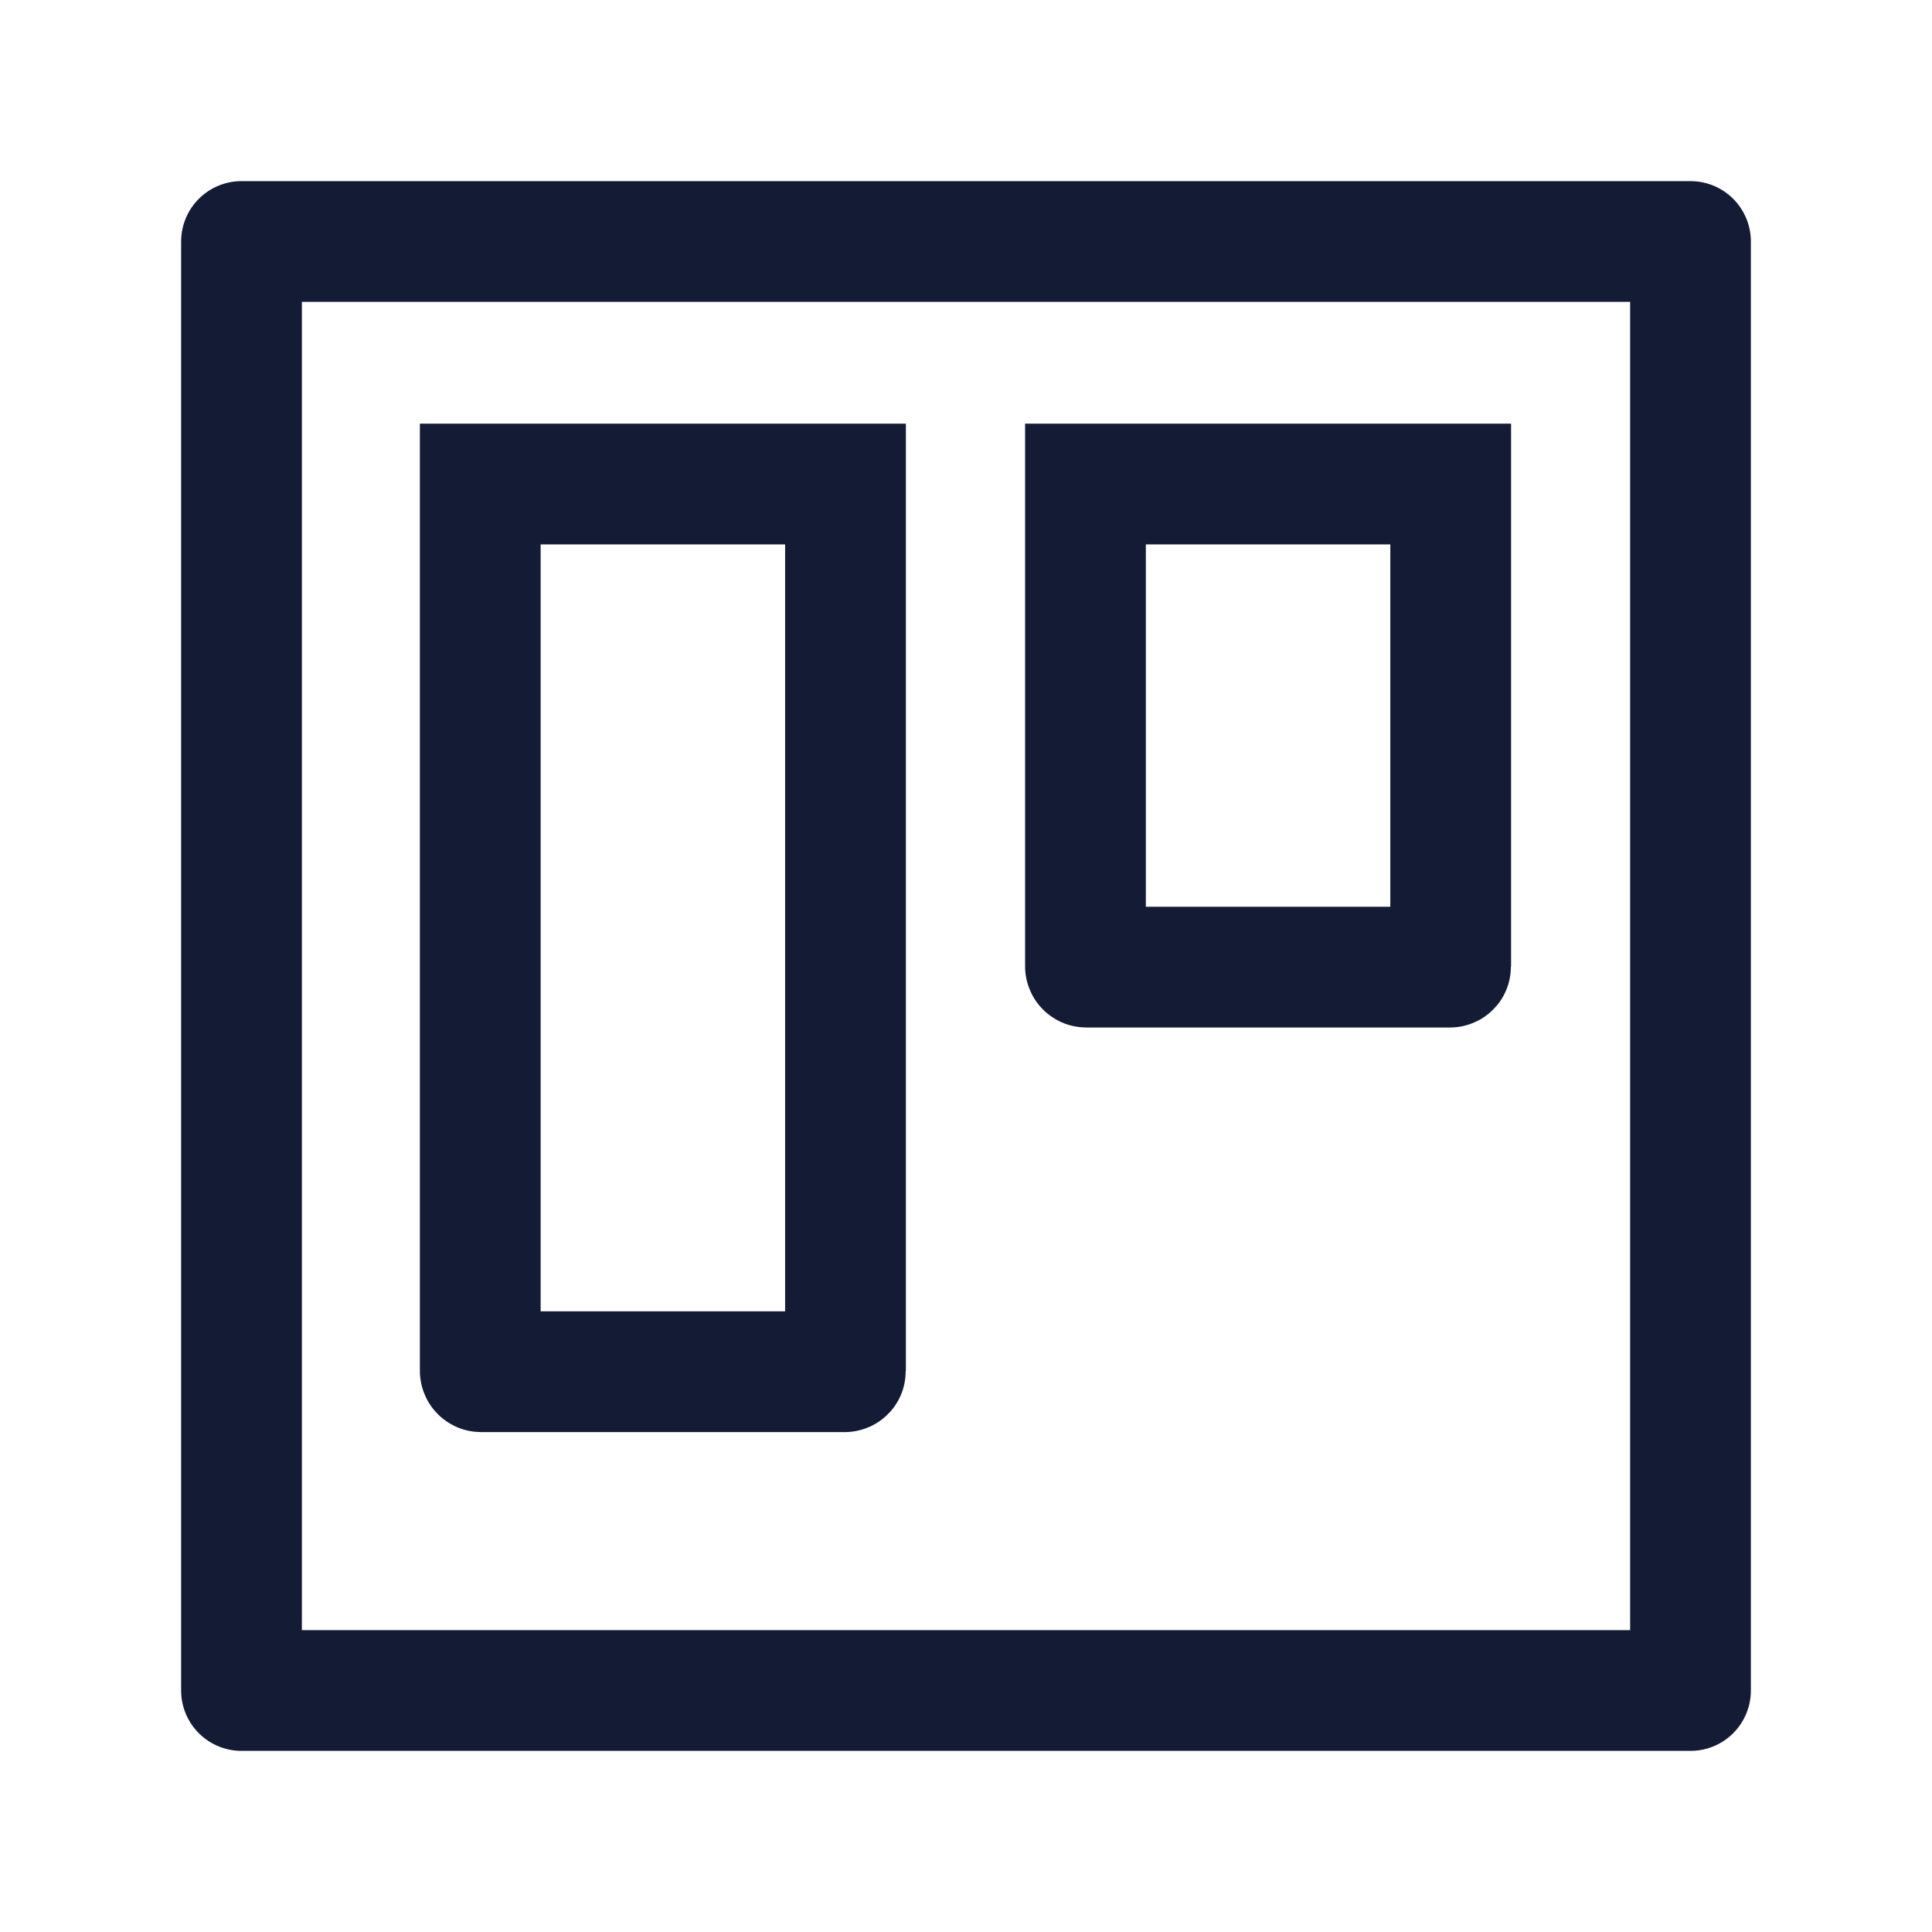
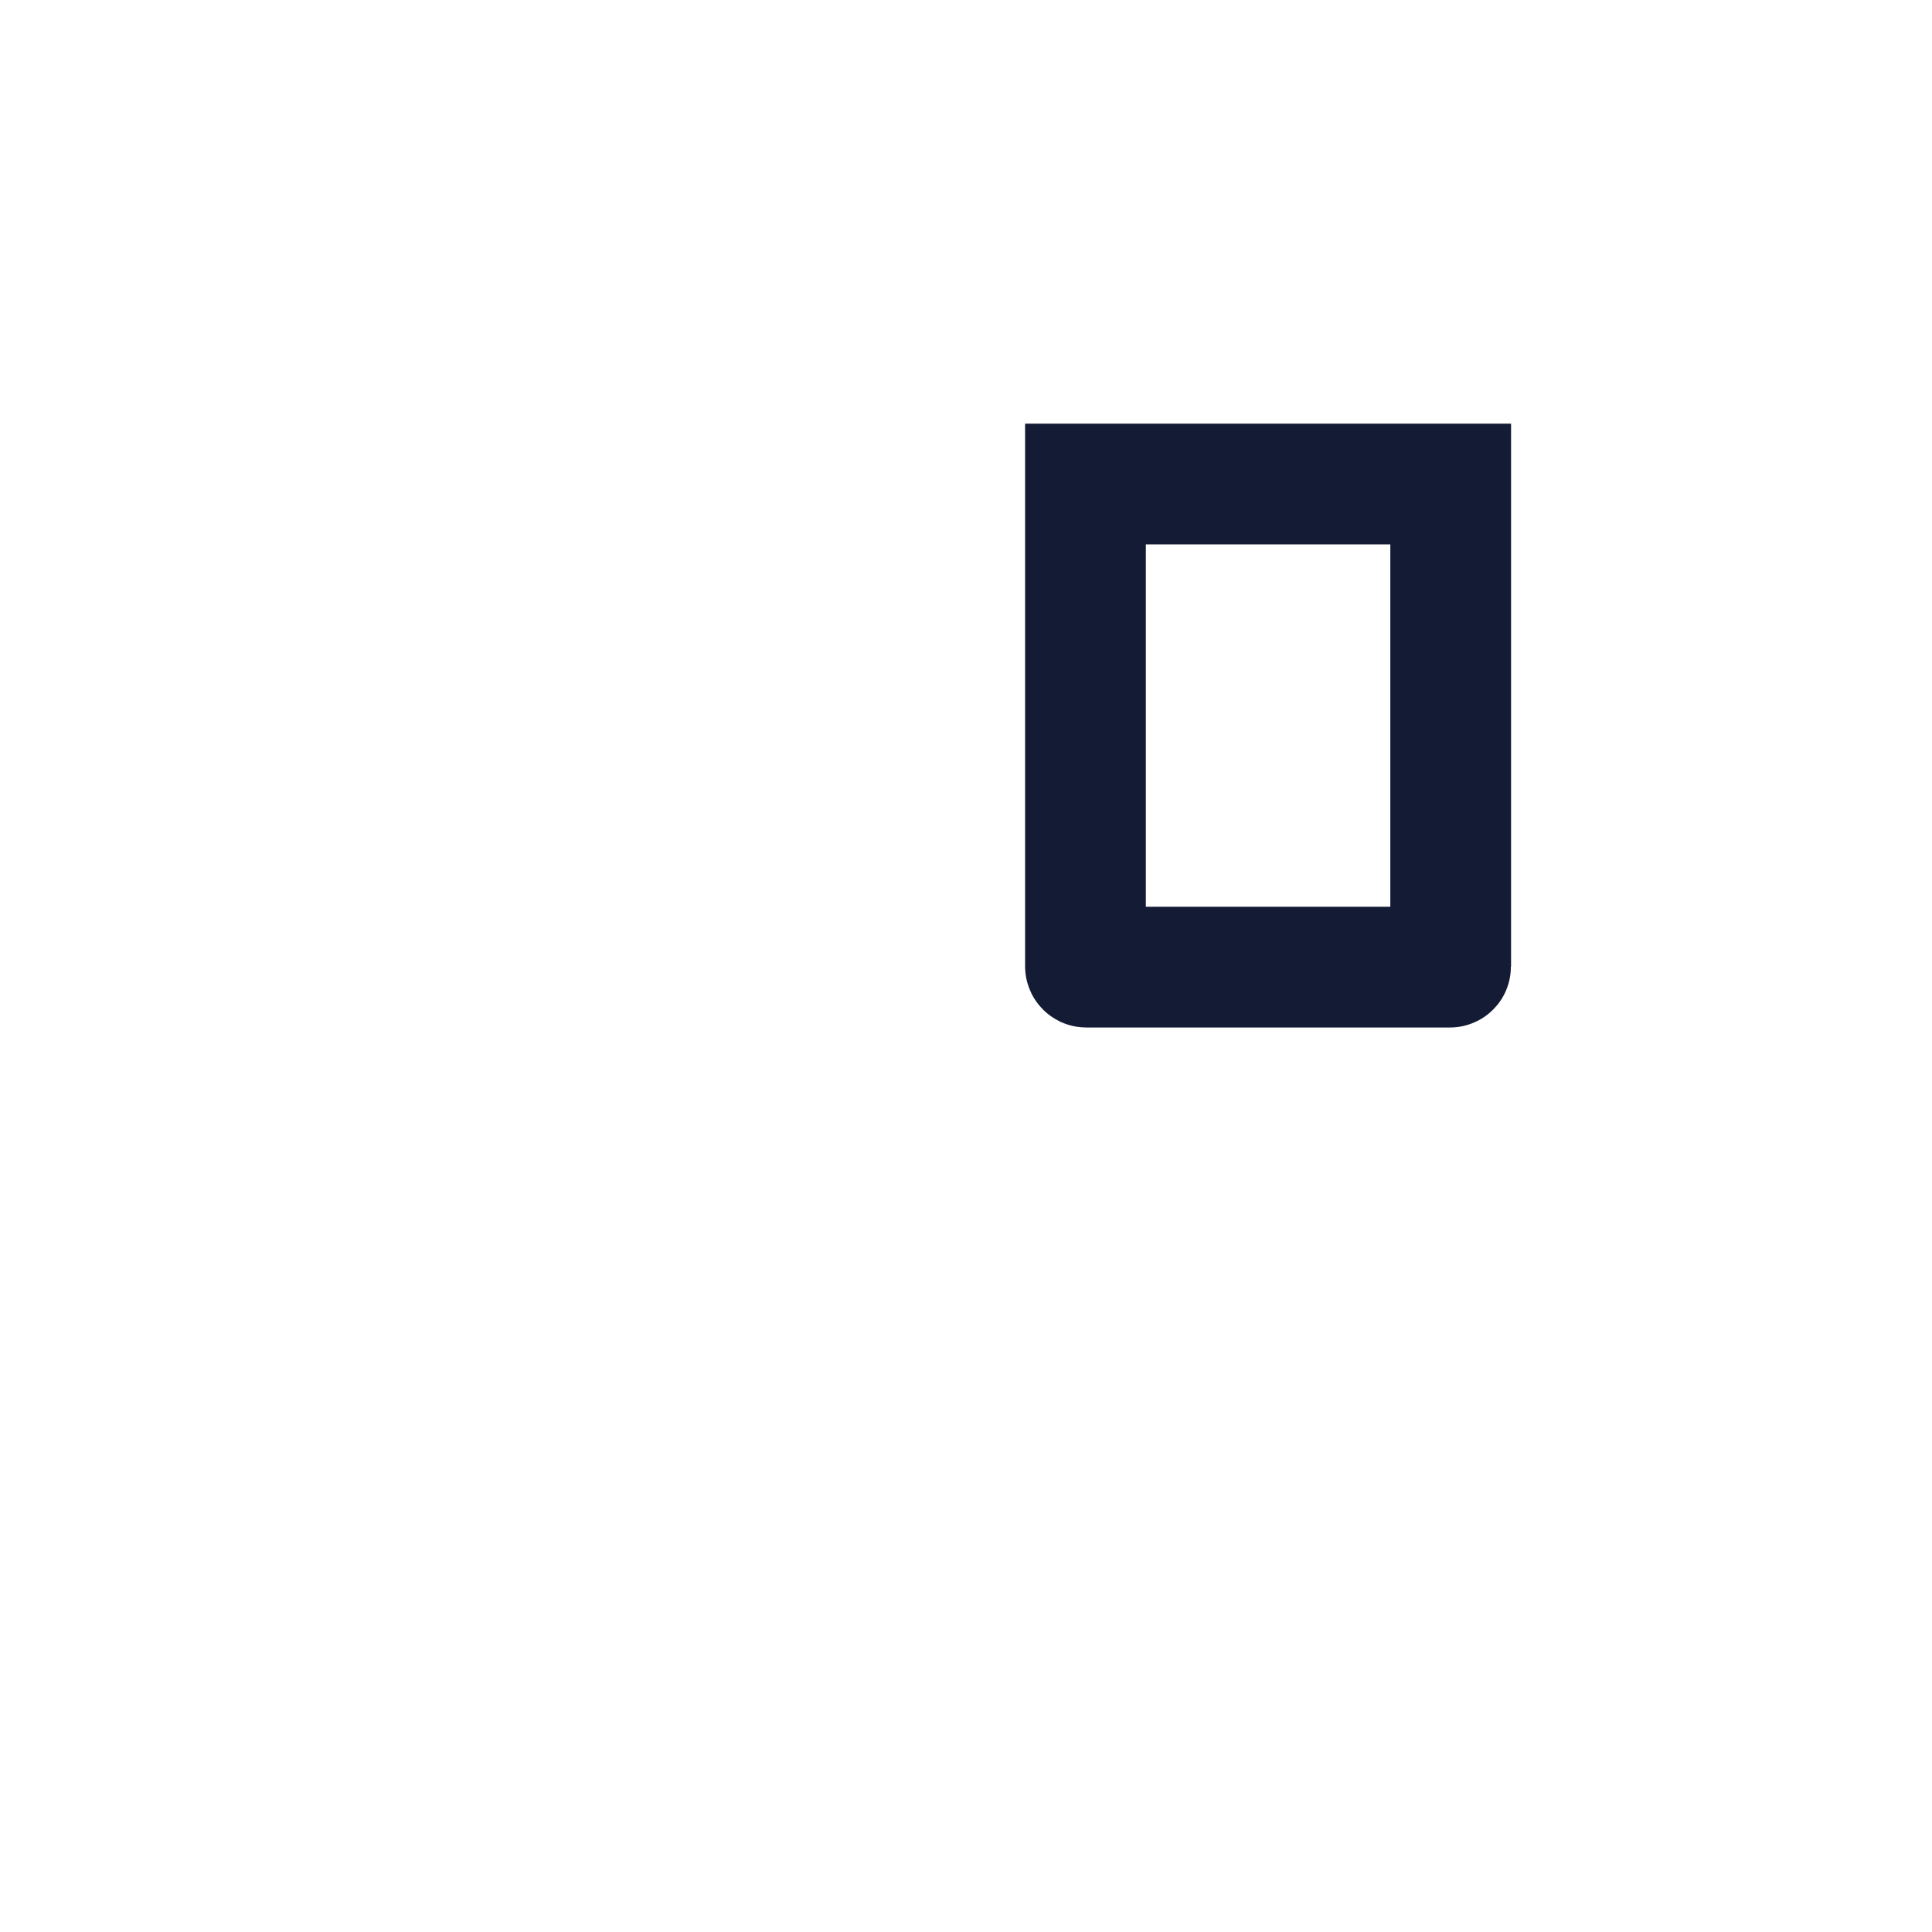
<svg xmlns="http://www.w3.org/2000/svg" width="24" height="24" viewBox="0 0 24 24" fill="none">
-   <path d="M21 3V21H3V3H21Z" stroke="#141B34" stroke-width="1.5" stroke-linejoin="round" />
-   <path d="M10.503 6.013L5.966 6.013V17.03C5.966 17.035 5.971 17.04 5.976 17.04H10.493C10.499 17.04 10.503 17.035 10.503 17.03V6.013Z" stroke="#141B34" stroke-width="1.5" />
  <path d="M18.021 6.013L13.484 6.013V12.004C13.484 12.009 13.489 12.014 13.494 12.014H18.012C18.017 12.014 18.021 12.009 18.021 12.004V6.013Z" stroke="#141B34" stroke-width="1.5" />
</svg>